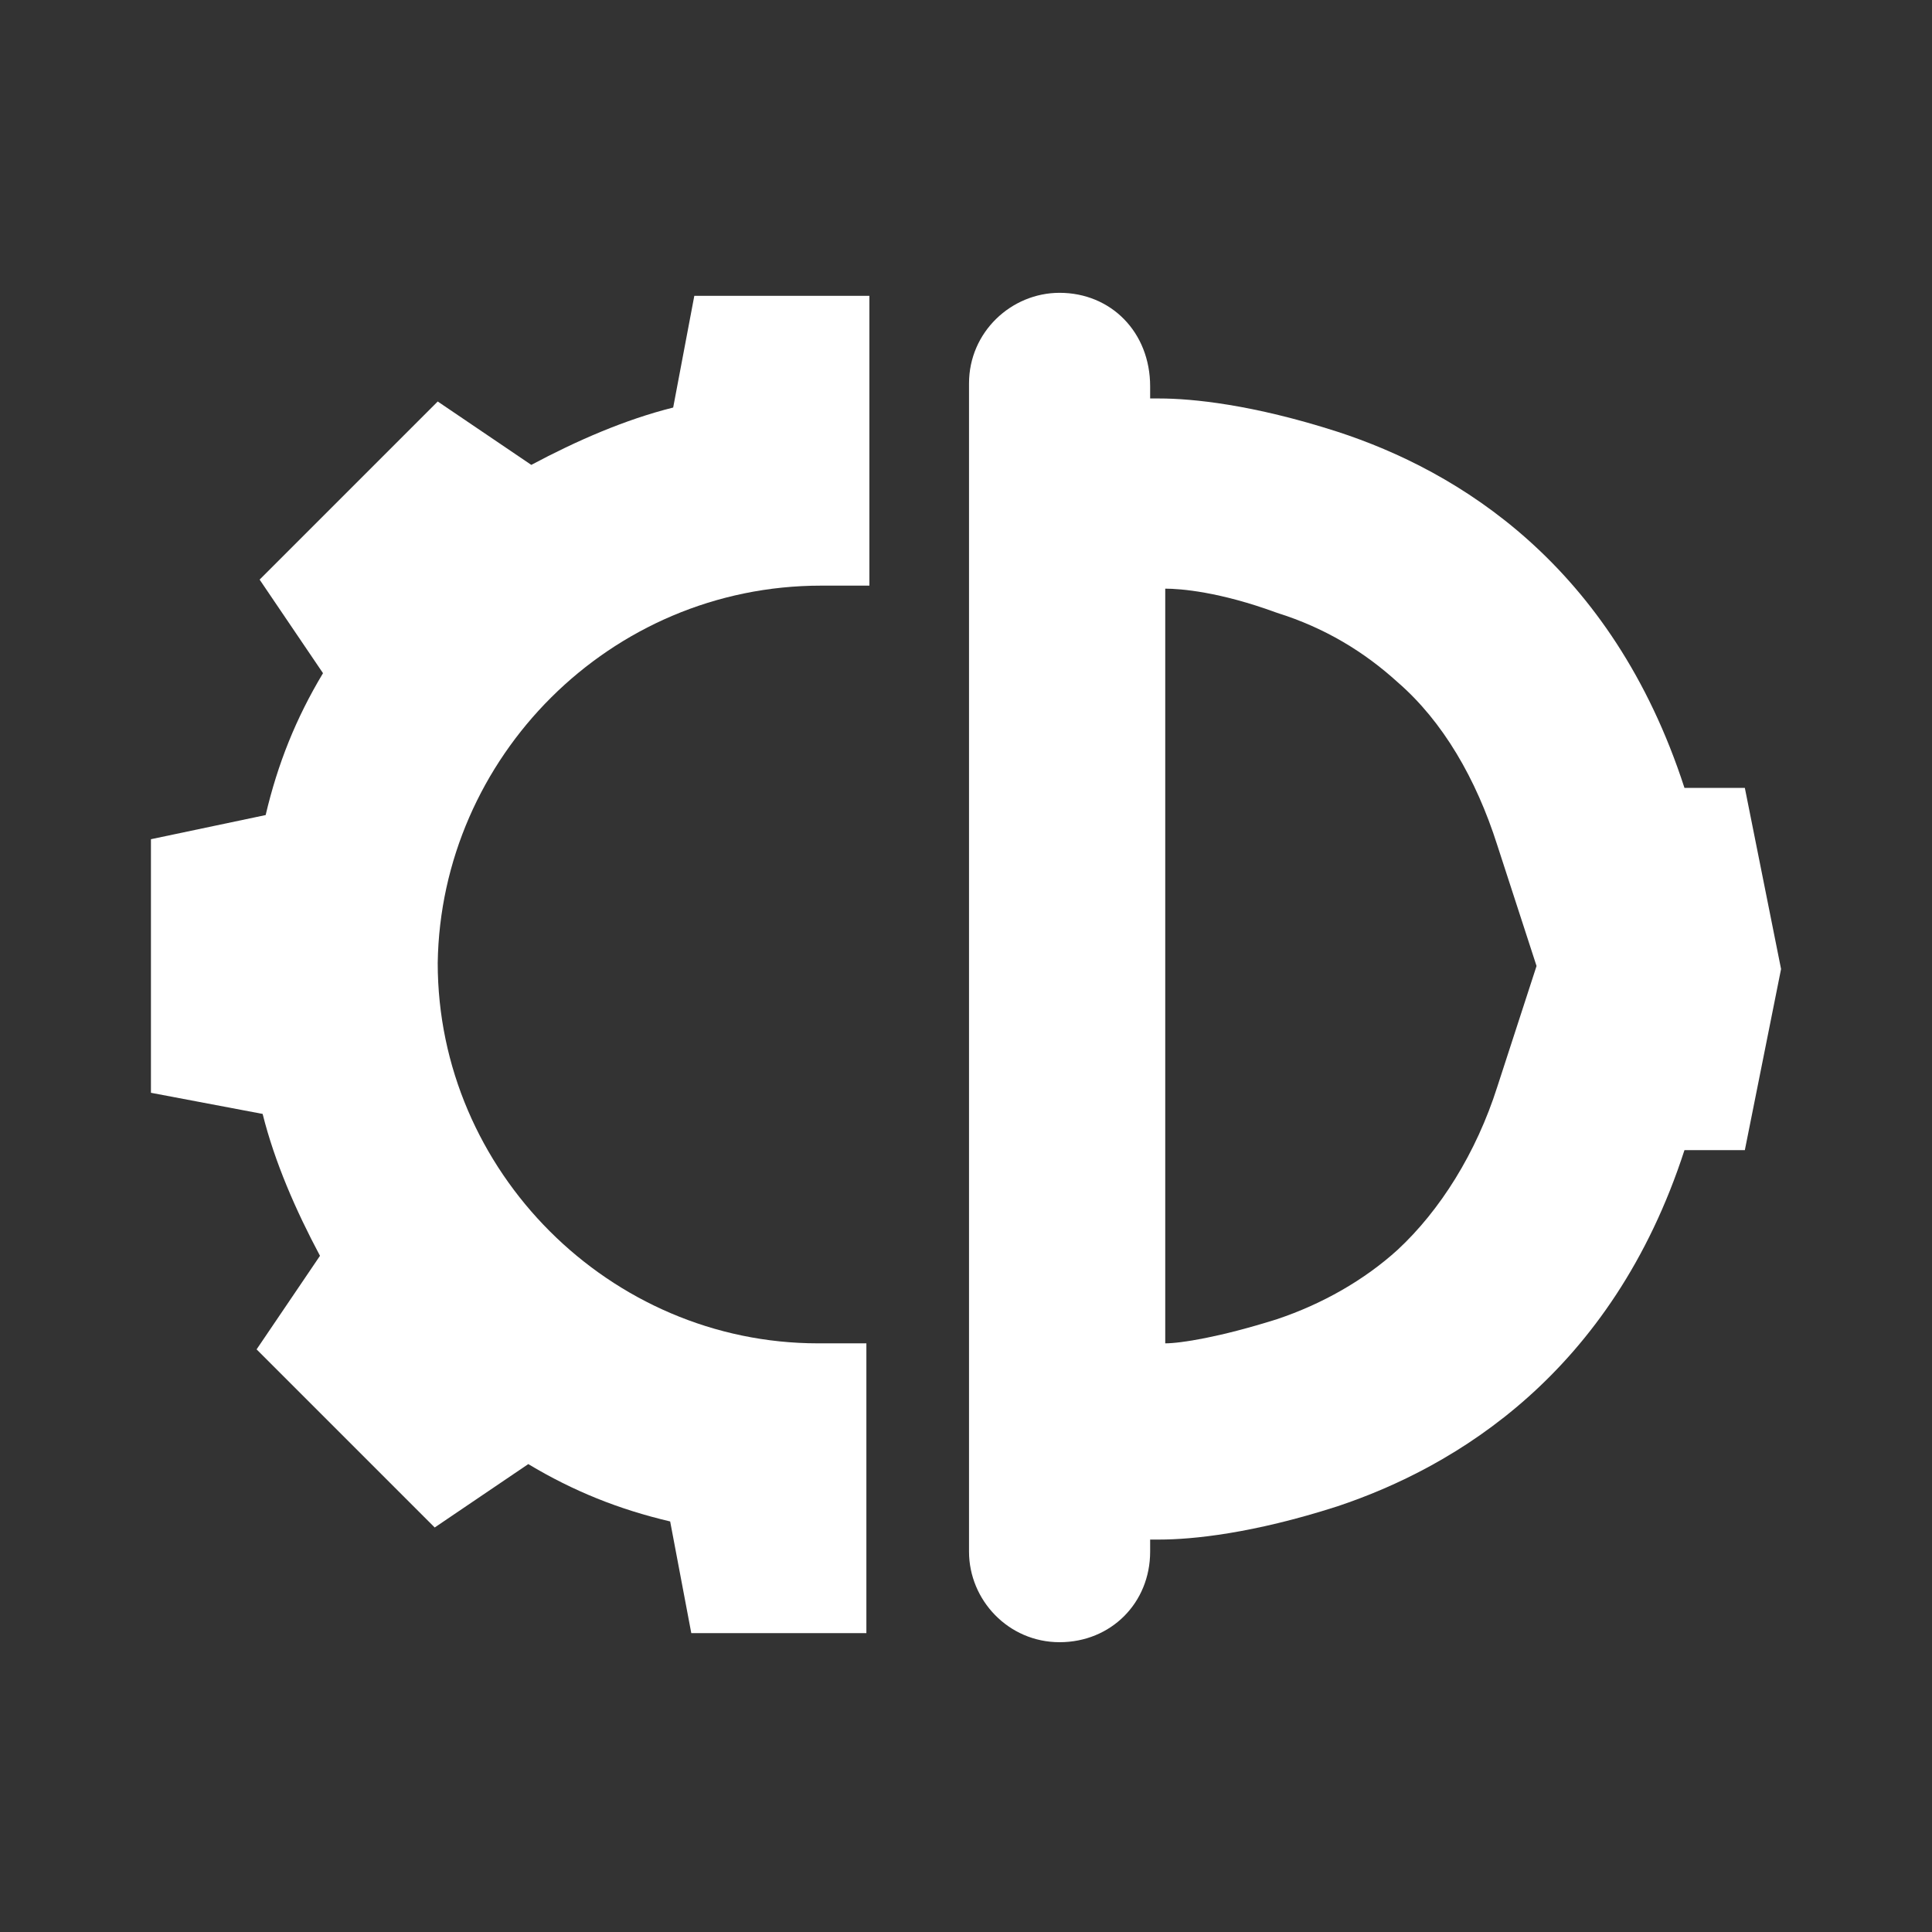
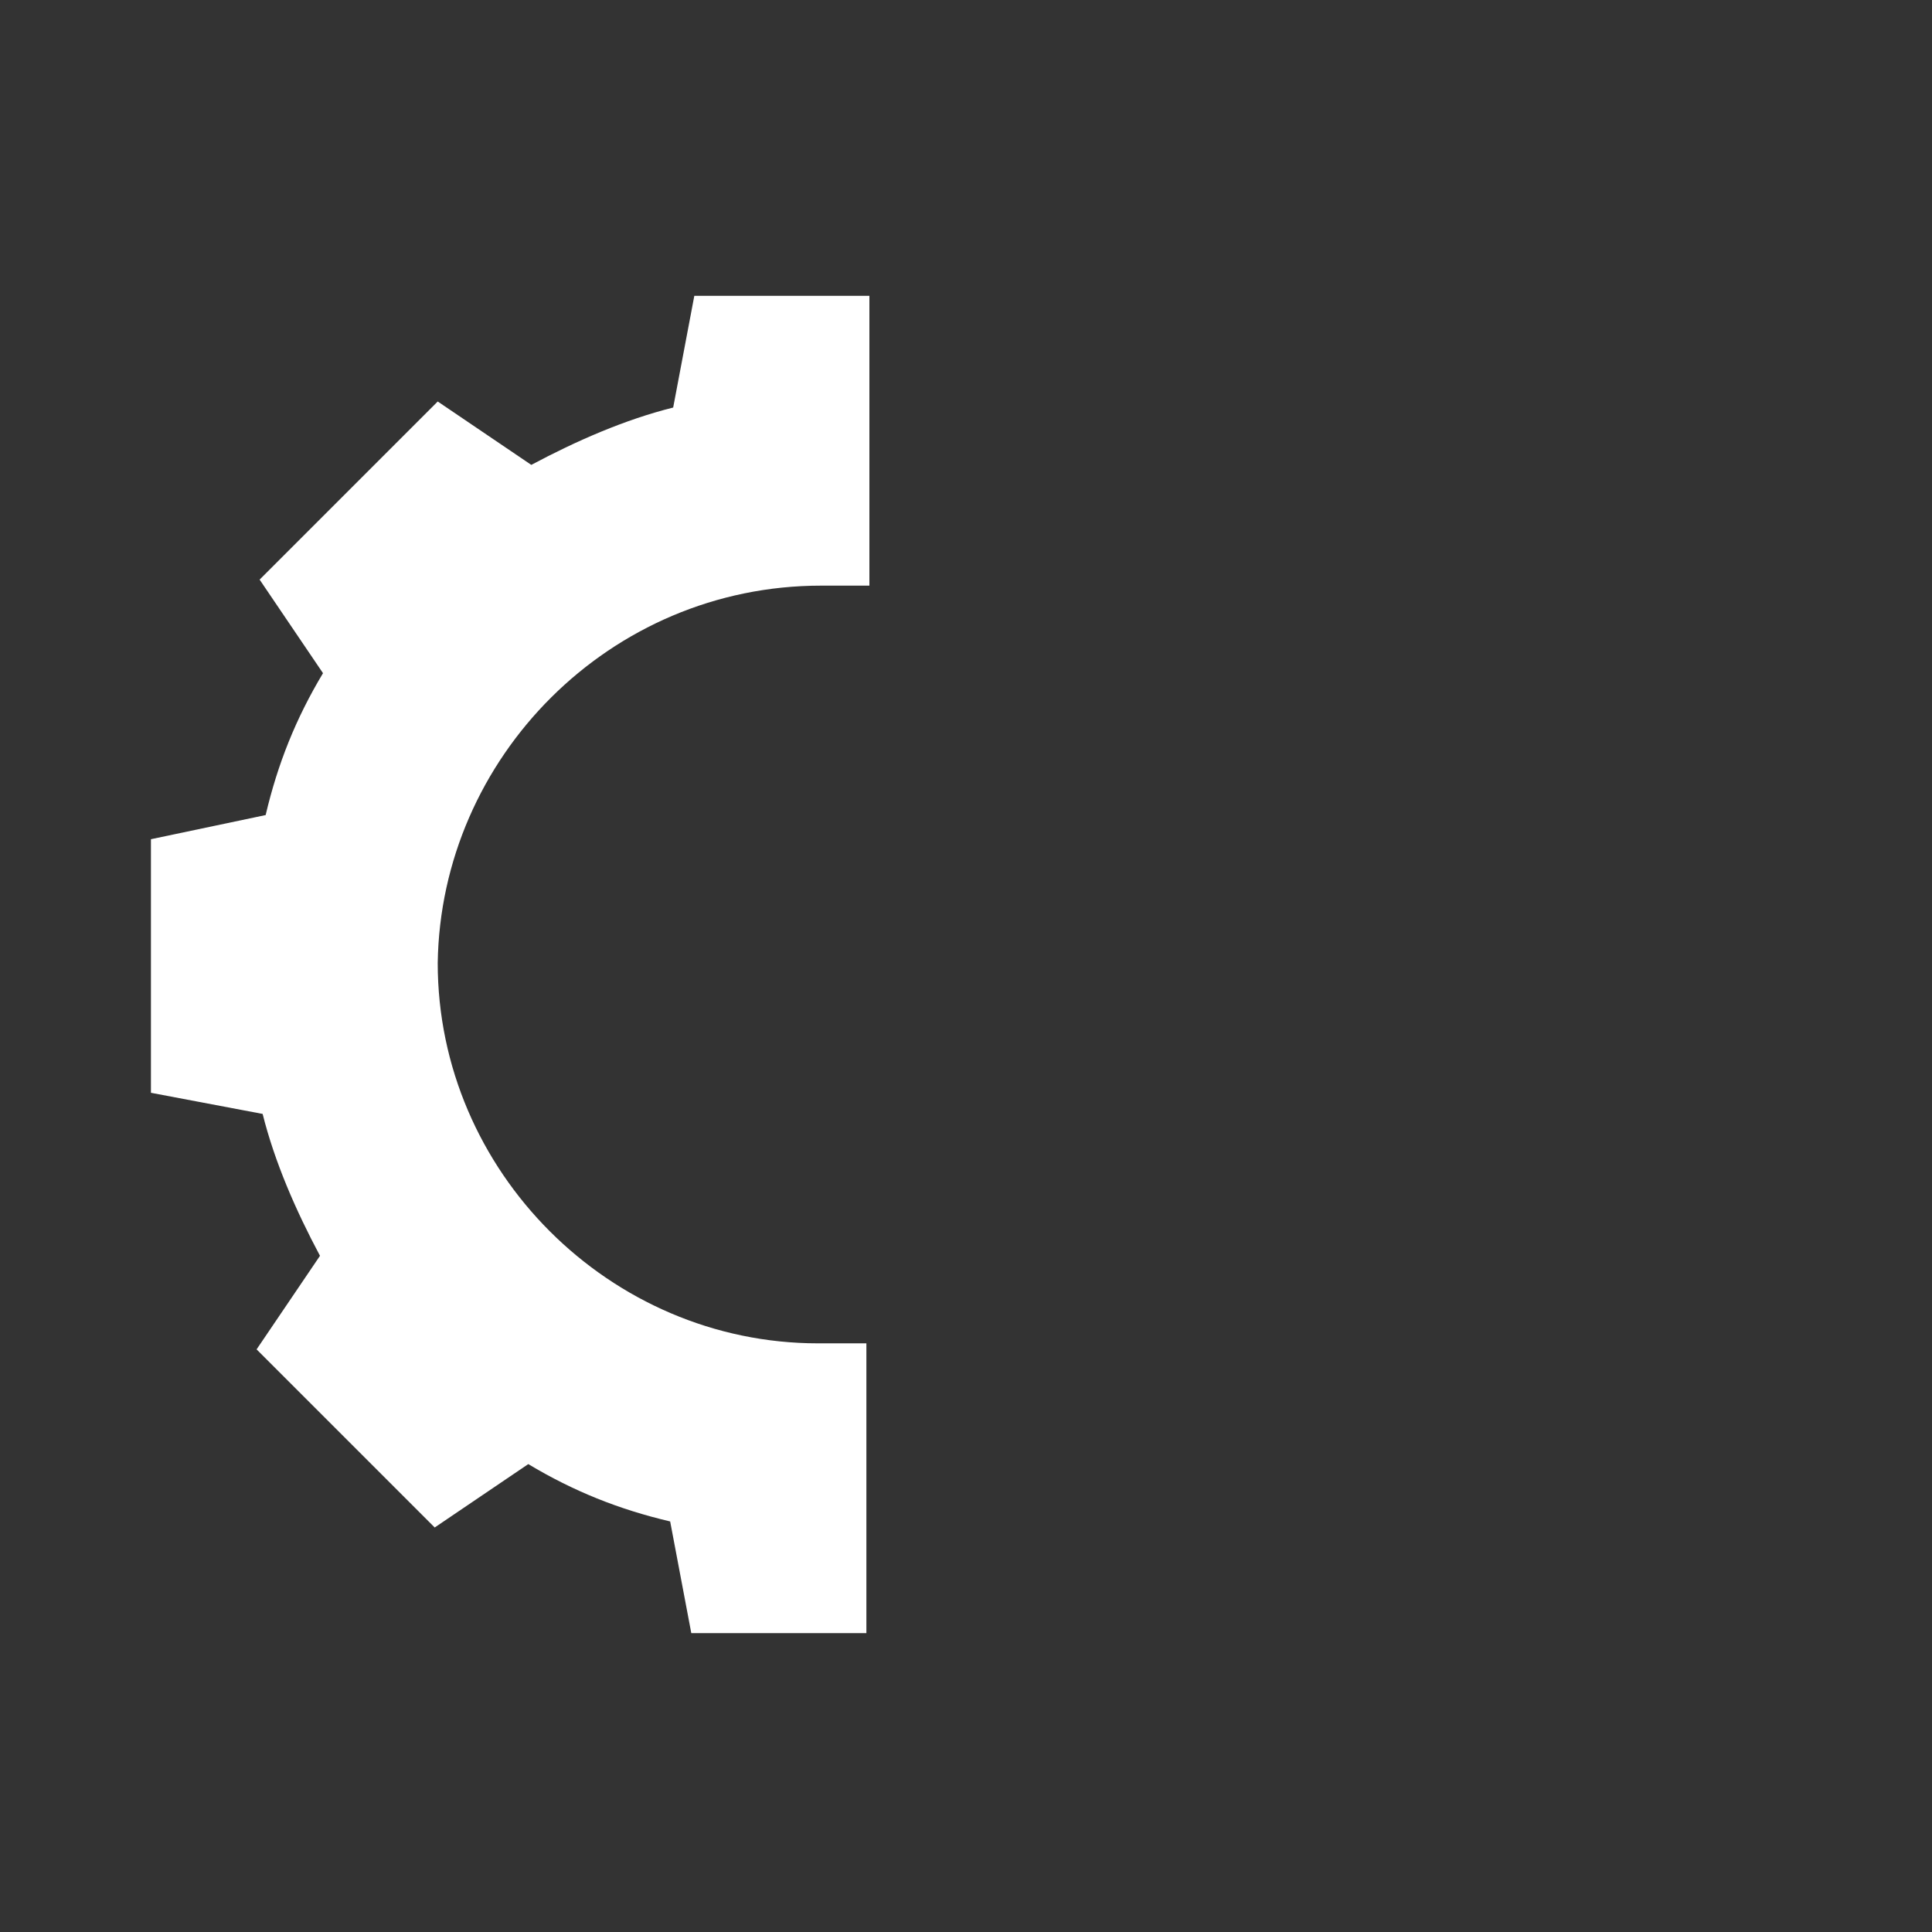
<svg xmlns="http://www.w3.org/2000/svg" version="1.1" id="图层_1" x="0px" y="0px" viewBox="0 0 64 64" style="enable-background:new 0 0 64 64;" xml:space="preserve">
  <rect x="0" y="0" width="64" height="64" fill="#333333" stroke="none" />
  <style type="text/css">
	.st0{fill:#FFFFFF;}
</style>
  <g>
-     <path class="st0" d="M38.6,19.5c0.5,0,1.8,0.1,3.7,0.8c1.6,0.5,2.9,1.3,4,2.3c1.5,1.3,2.6,3.2,3.3,5.4l1.3,4l-1.3,4   c-0.7,2.2-1.9,4.1-3.3,5.4c-1.1,1-2.5,1.8-4,2.3c-1.9,0.6-3.2,0.8-3.7,0.8V19.5 M35.1,9.7c-1.6,0-3,1.3-3,3v38.7c0,1.6,1.3,3,3,3   s3-1.3,3-3V51c0.1,0,0.2,0,0.3,0c1.1,0,3.1-0.2,5.9-1.1c3.9-1.3,9.1-4.4,11.5-11.8h2l1.2-6l-1.2-6h-2c-2.4-7.4-7.5-10.5-11.5-11.8   c-2.8-0.9-4.8-1.1-5.9-1.1c-0.1,0-0.2,0-0.3,0v-0.4C38.1,11,36.8,9.7,35.1,9.7L35.1,9.7z" />
    <path class="st0" d="M27.2,19.4c0.1,0,0.1,0,0.2,0s0.2,0,0.2,0h1.2V9.8H23l-0.7,3.7c-1.6,0.4-3.2,1.1-4.7,1.9l-3.1-2.1l-5.9,5.9   l2.1,3.1c-0.9,1.5-1.5,3-1.9,4.7L5,27.8v8.4l3.7,0.7c0.4,1.6,1.1,3.2,1.9,4.7l-2.1,3.1l5.9,5.9l3.1-2.1c1.5,0.9,3,1.5,4.7,1.9   l0.7,3.7h5.8v-9.6h-1.2c-0.1,0-0.2,0-0.2,0c-0.1,0-0.2,0-0.2,0c-6.9,0-12.6-5.7-12.6-12.6C14.6,25.1,20.2,19.4,27.2,19.4z" />
  </g>
</svg>